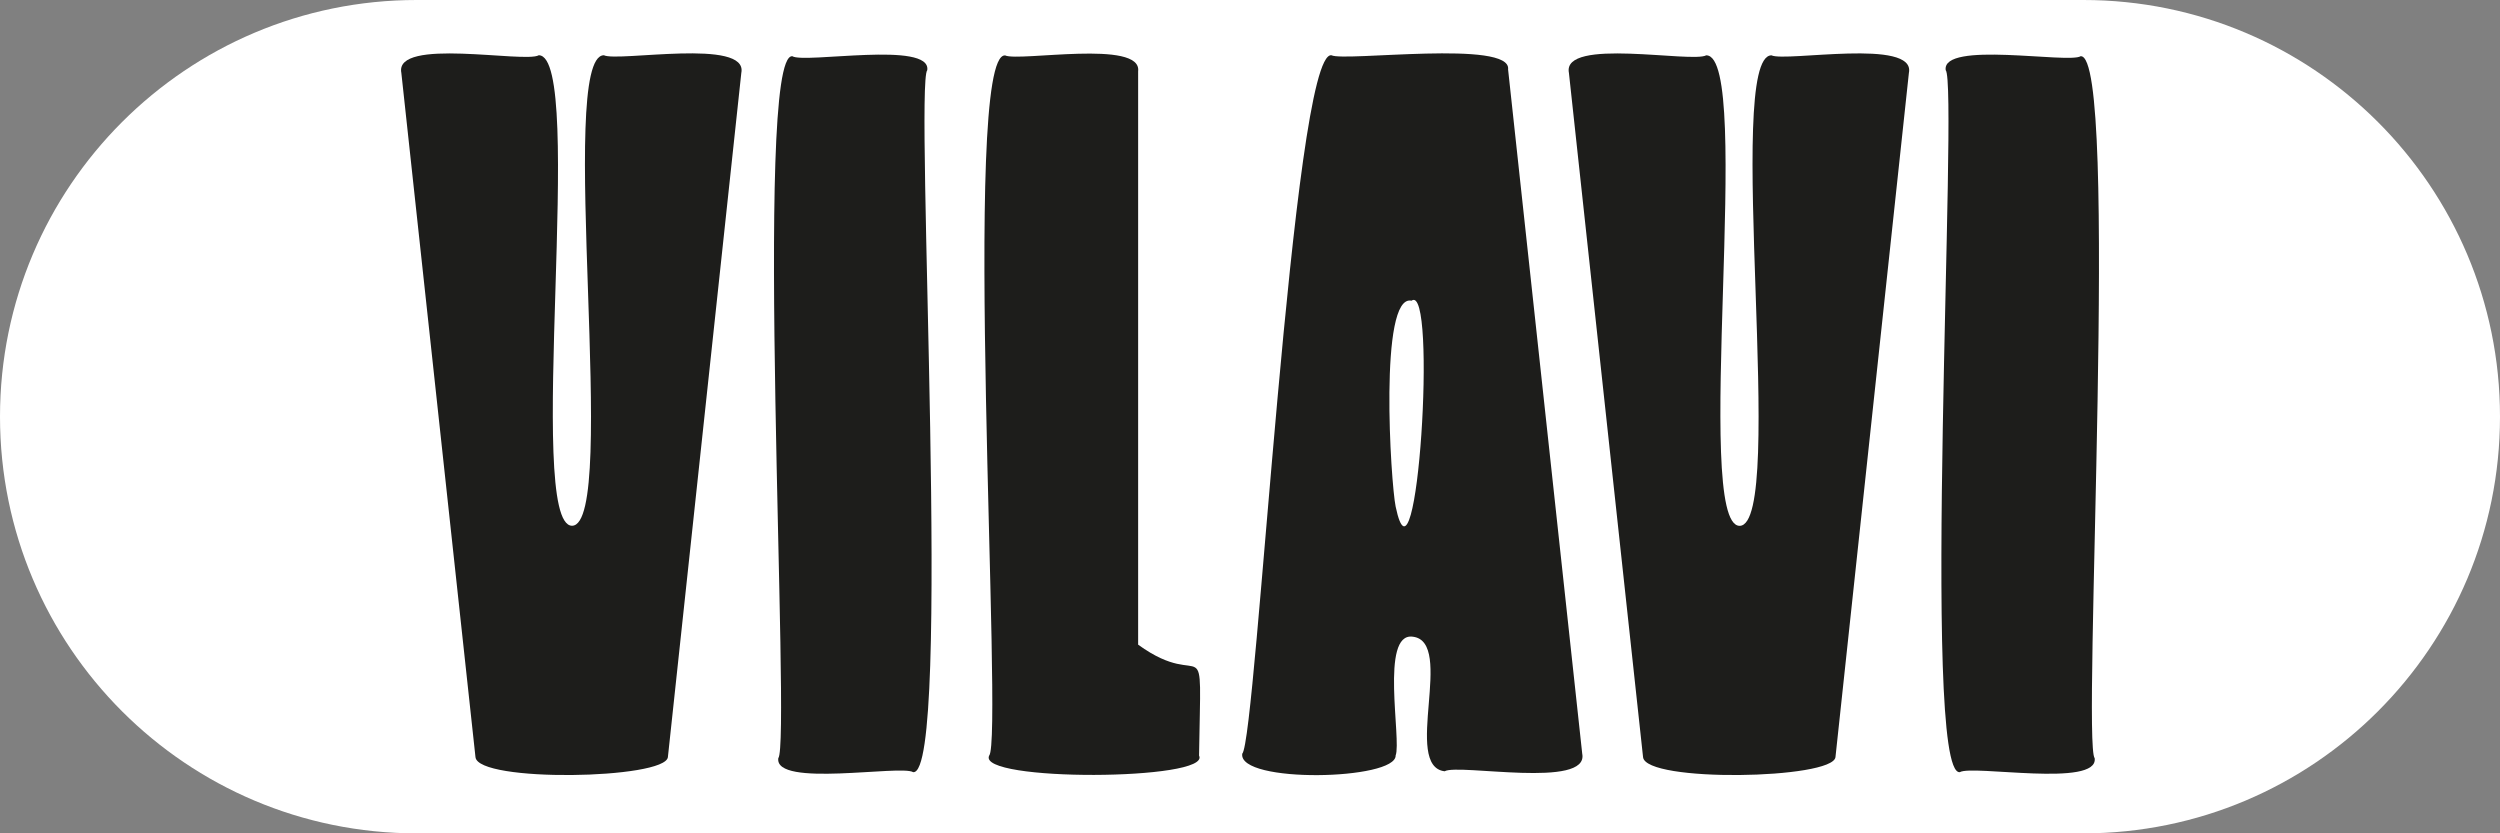
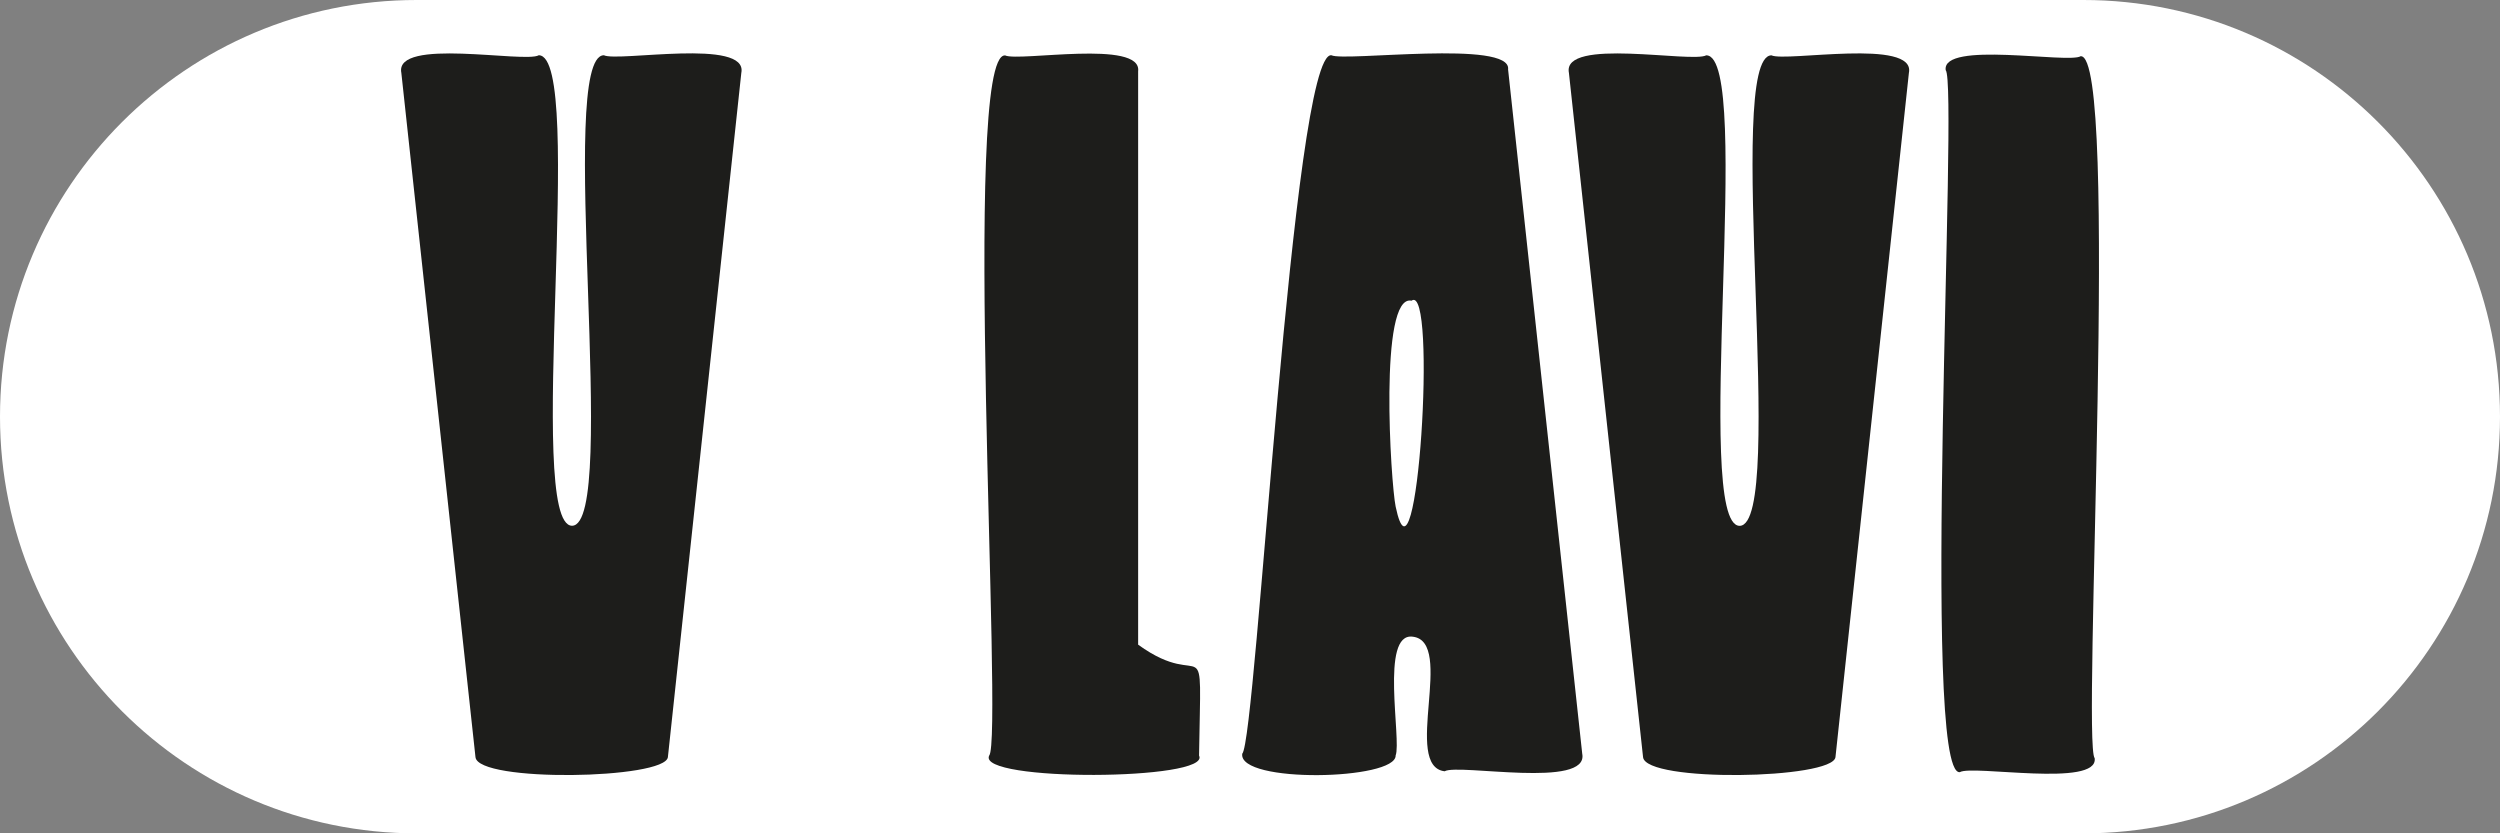
<svg xmlns="http://www.w3.org/2000/svg" id="Layer_2" data-name="Layer 2" viewBox="0 0 281.93 93.98">
  <rect x="0" y="0" width="281.93" height="93.98" fill="#808080" stroke="none" />
  <defs>
    <style>      .cls-1 {        fill: #1d1d1b;      }      .cls-2 {        fill: #fff;      }    </style>
  </defs>
  <g id="_Слой_1" data-name="Слой 1">
    <g>
      <path class="cls-2" d="M234.94,0H46.99C21.04,0,0,21.04,0,46.99s21.04,46.99,46.99,46.99h187.95c25.95,0,46.99-21.04,46.99-46.99S260.89,0,234.94,0Z" />
      <g>
        <path class="cls-1" d="M128.35,72.69V8.04c.46-3.62-13.44-1.06-15-1.79-5-.35-.16,77.17-1.8,78.96-1.44,2.97,25.12,2.84,23.67,0,.23-15.43.88-6.89-6.87-12.51Z" />
-         <path class="cls-1" d="M102.98,87.08c-1.38-.86-15.68,1.77-15.21-1.58,1.45-1.58-2.85-79.48,1.58-79.16,1.38.86,15.68-1.77,15.22,1.57-1.45,1.58,2.85,79.48-1.58,79.17Z" />
        <path class="cls-1" d="M60.76,6.23c-1.57.92-16.31-2.06-15.5,1.99,0,0,8.36,77.16,8.36,77.16.27,2.89,21.42,2.5,21.7,0,0,0,8.28-77.16,8.28-77.16.81-3.96-13.93-1.21-15.5-1.99-5.39.06,1.81,53-3.59,53.06-5.37-.05,1.62-53-3.75-53.06Z" />
        <path class="cls-1" d="M221.01,87.08c1.38-.86,15.68,1.77,15.21-1.58-1.45-1.58,2.85-79.48-1.58-79.16-1.38.86-15.68-1.77-15.22,1.57,1.45,1.58-2.85,79.48,1.58,79.17Z" />
        <path class="cls-1" d="M192.43,6.23c-1.57.92-16.31-2.06-15.5,1.99,0,0,8.36,77.16,8.36,77.16.27,2.89,21.42,2.5,21.7,0,0,0,8.28-77.16,8.28-77.16.81-3.95-13.93-1.21-15.5-1.98-5.39.05,1.81,53-3.59,53.06-5.37-.05,1.62-53.01-3.75-53.06Z" />
        <path class="cls-1" d="M162.93,86.97c1.57-.87,16.31,2.02,15.5-1.98,0,0-8.36-77.16-8.36-77.16.45-3.38-18.53-.85-19.92-1.6-4.38-.55-8.46,77.2-10.06,78.77-.47,3.38,17.39,2.99,17.3.19.68-1.72-1.79-13.88,1.92-13.39,4.84.54-1.21,14.64,3.62,15.18ZM157.39,57.13c-.55-2.63-1.92-24.02,1.79-23.22,2.94-2.17.61,34.72-1.79,23.22Z" />
      </g>
    </g>
  </g>
</svg>